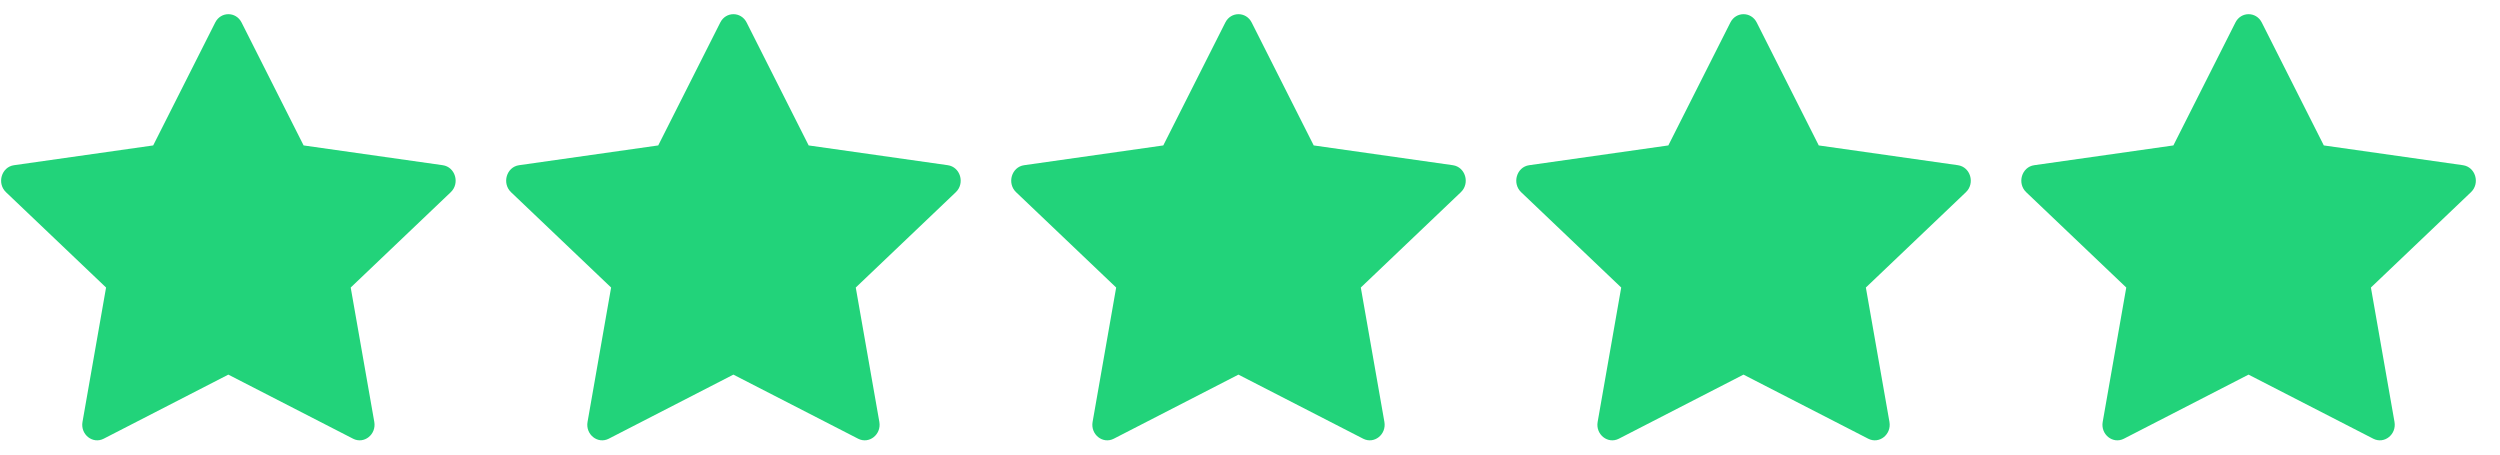
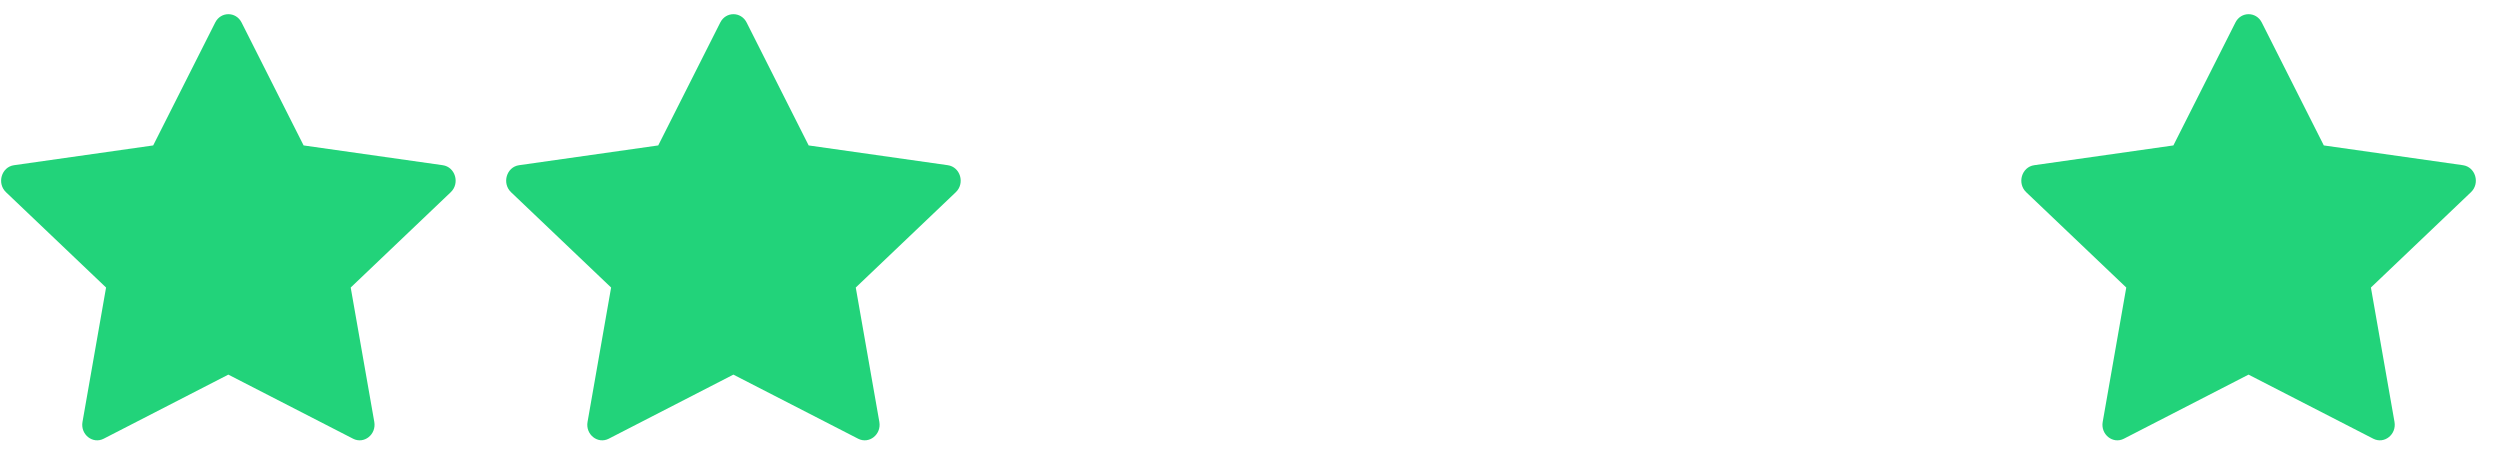
<svg xmlns="http://www.w3.org/2000/svg" width="99" height="18" viewBox="0 0 99 18" fill="none">
  <g id="Group 5">
    <g id="SVG">
      <path id="Vector" d="M4.106 17.373C3.672 17.596 3.179 17.206 3.267 16.707L4.2 11.386L0.237 7.611C-0.133 7.257 0.059 6.612 0.555 6.542L6.066 5.759L8.523 0.891C8.744 0.452 9.344 0.452 9.566 0.891L12.023 5.759L17.533 6.542C18.029 6.612 18.221 7.257 17.85 7.611L13.888 11.386L14.822 16.707C14.909 17.206 14.417 17.596 13.982 17.373L9.042 14.835L4.106 17.373Z" fill="#22D37A" />
    </g>
    <g id="SVG_2">
      <path id="Vector_2" d="M24.106 17.373C23.672 17.596 23.179 17.206 23.267 16.707L24.2 11.386L20.237 7.611C19.867 7.257 20.059 6.612 20.555 6.542L26.066 5.759L28.523 0.891C28.744 0.452 29.344 0.452 29.566 0.891L32.023 5.759L37.533 6.542C38.029 6.612 38.221 7.257 37.85 7.611L33.888 11.386L34.822 16.707C34.909 17.206 34.417 17.596 33.982 17.373L29.042 14.835L24.106 17.373Z" fill="#22D37A" />
    </g>
    <g id="SVG_3">
-       <path id="Vector_3" d="M44.106 17.373C43.672 17.596 43.179 17.206 43.267 16.707L44.2 11.386L40.237 7.611C39.867 7.257 40.059 6.612 40.555 6.542L46.066 5.759L48.523 0.891C48.744 0.452 49.344 0.452 49.566 0.891L52.023 5.759L57.533 6.542C58.029 6.612 58.221 7.257 57.85 7.611L53.888 11.386L54.822 16.707C54.909 17.206 54.417 17.596 53.982 17.373L49.042 14.835L44.106 17.373Z" fill="#22D37A" />
-     </g>
+       </g>
    <g id="SVG_4">
-       <path id="Vector_4" d="M64.106 17.373C63.672 17.596 63.179 17.206 63.267 16.707L64.2 11.386L60.237 7.611C59.867 7.257 60.059 6.612 60.555 6.542L66.066 5.759L68.523 0.891C68.744 0.452 69.344 0.452 69.566 0.891L72.023 5.759L77.533 6.542C78.029 6.612 78.221 7.257 77.85 7.611L73.888 11.386L74.822 16.707C74.909 17.206 74.417 17.596 73.982 17.373L69.042 14.835L64.106 17.373Z" fill="#22D37A" />
-     </g>
+       </g>
    <g id="SVG_5">
      <path id="Vector_5" d="M84.106 17.373C83.672 17.596 83.179 17.206 83.267 16.707L84.2 11.386L80.237 7.611C79.867 7.257 80.059 6.612 80.555 6.542L86.066 5.759L88.523 0.891C88.744 0.452 89.344 0.452 89.566 0.891L92.023 5.759L97.533 6.542C98.029 6.612 98.221 7.257 97.85 7.611L93.888 11.386L94.822 16.707C94.909 17.206 94.417 17.596 93.982 17.373L89.042 14.835L84.106 17.373Z" fill="#22D37A" />
    </g>
  </g>
</svg>